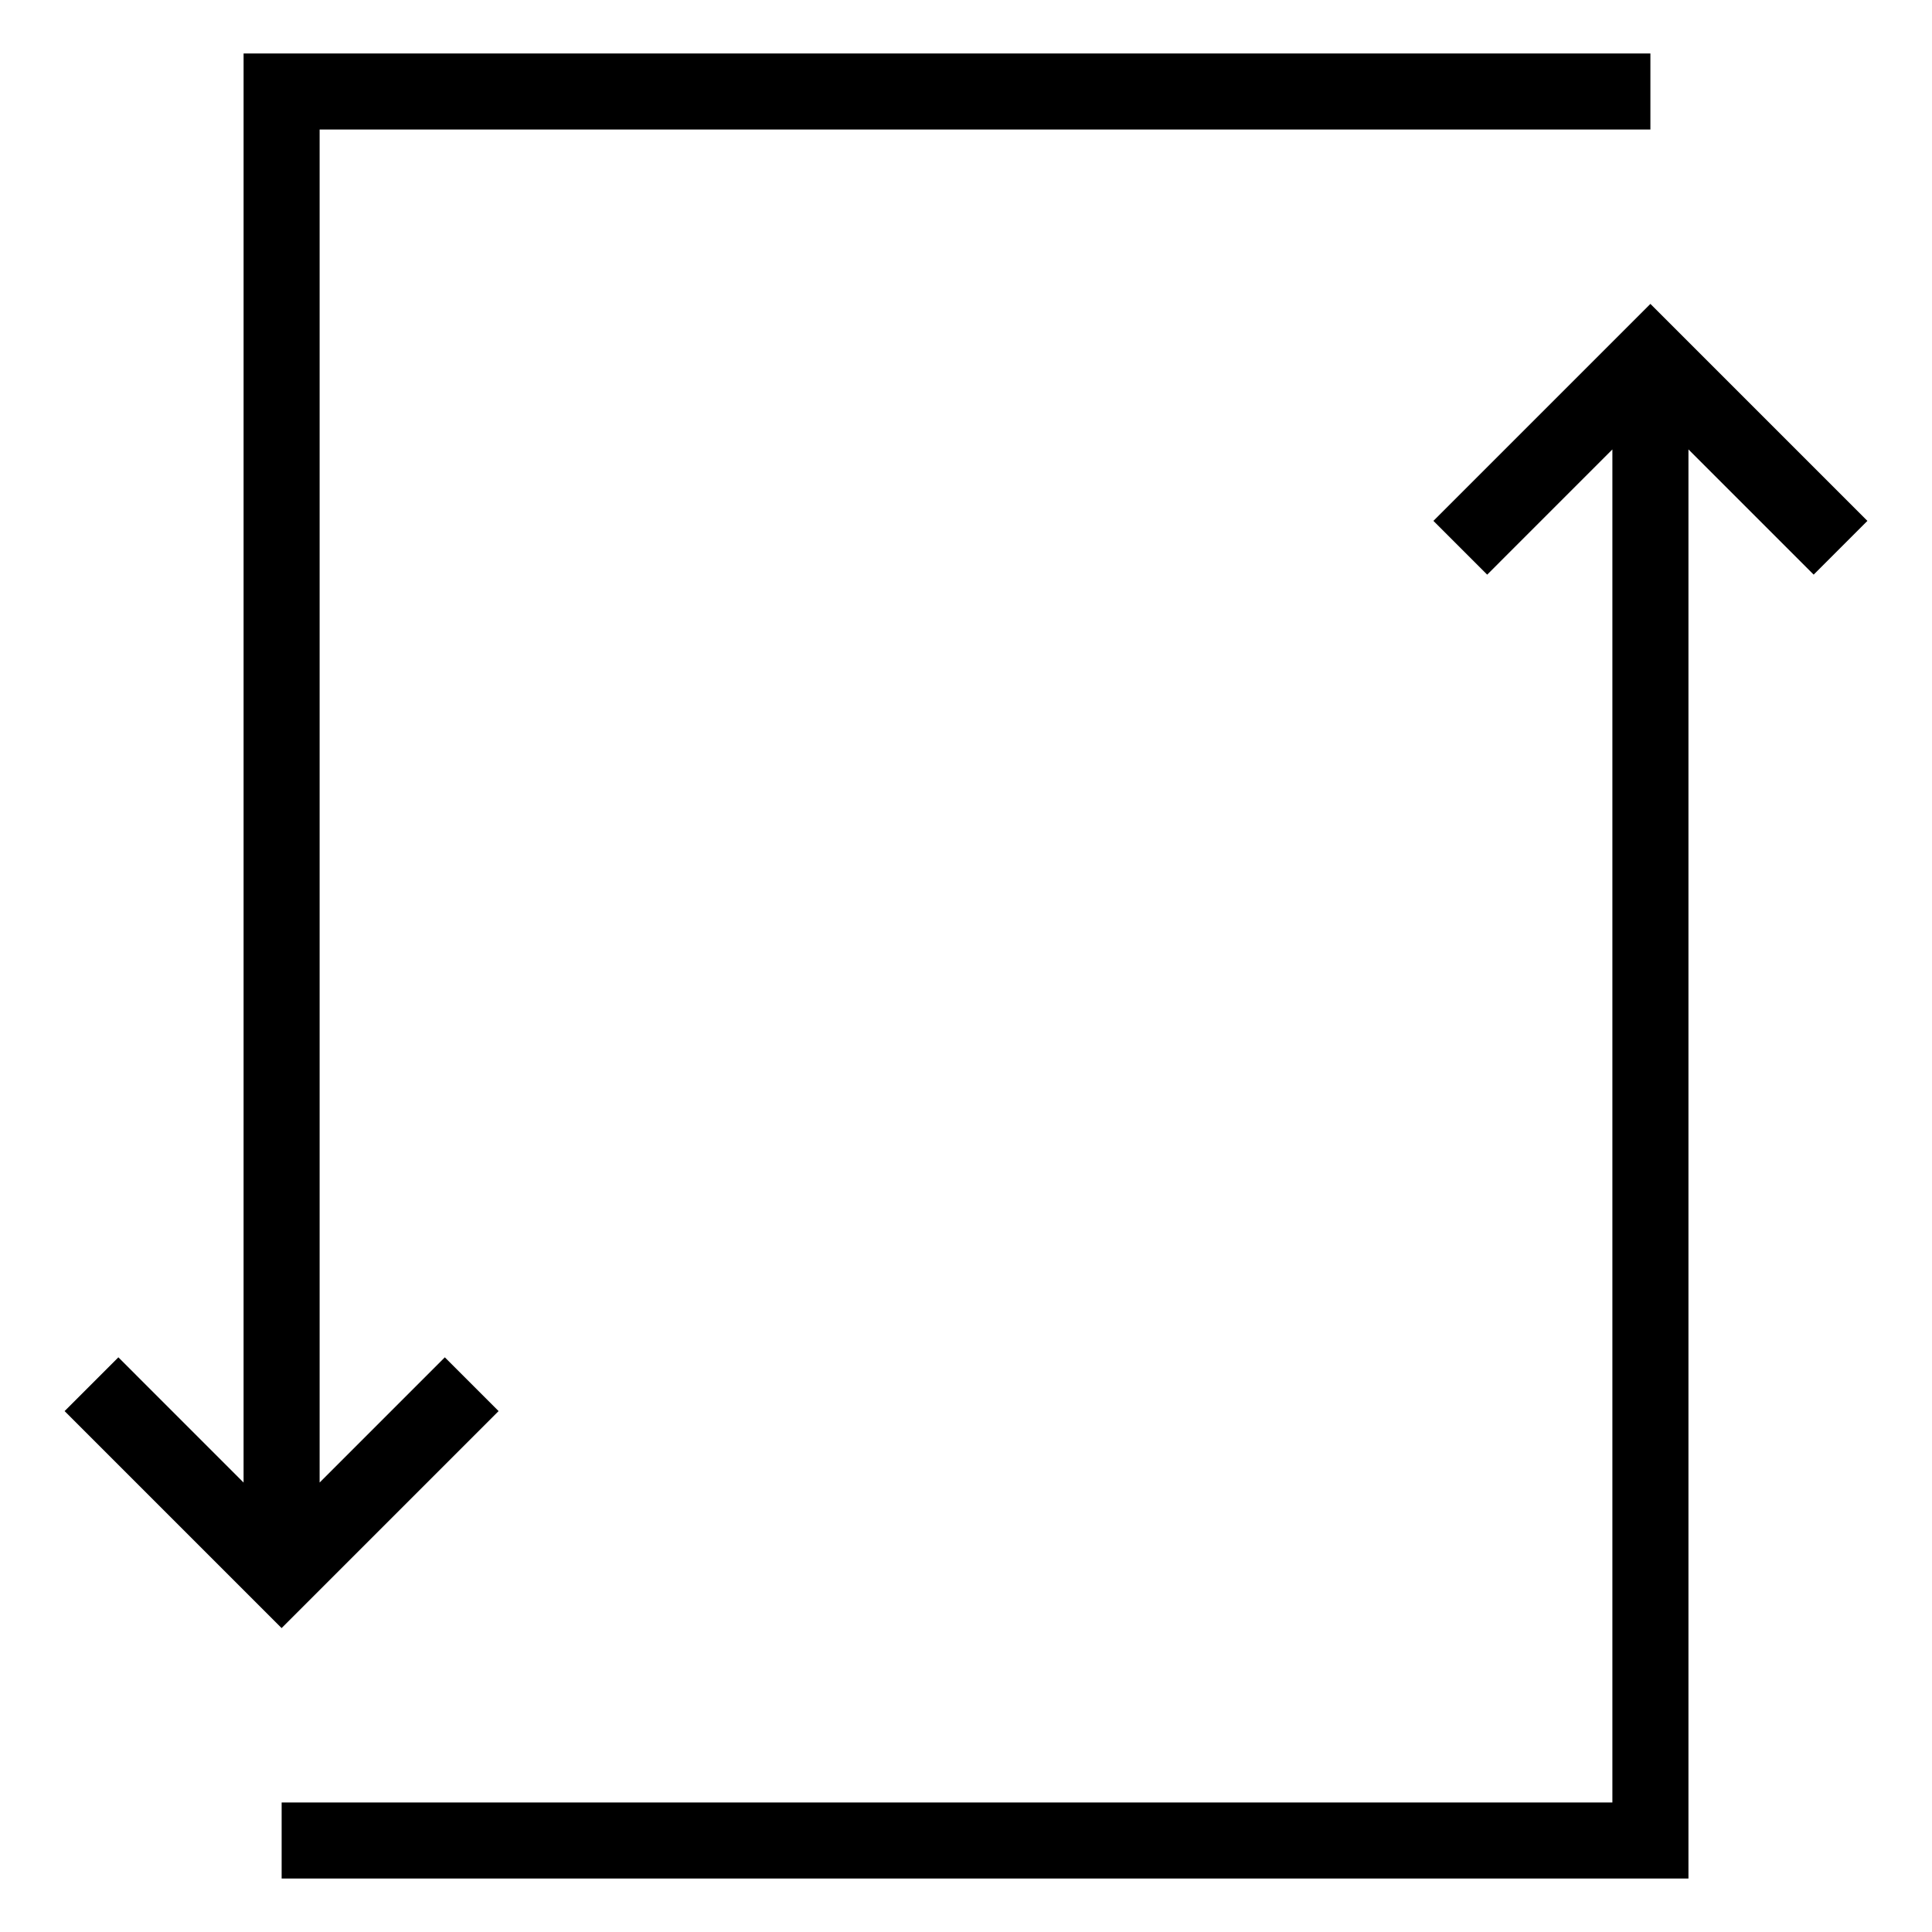
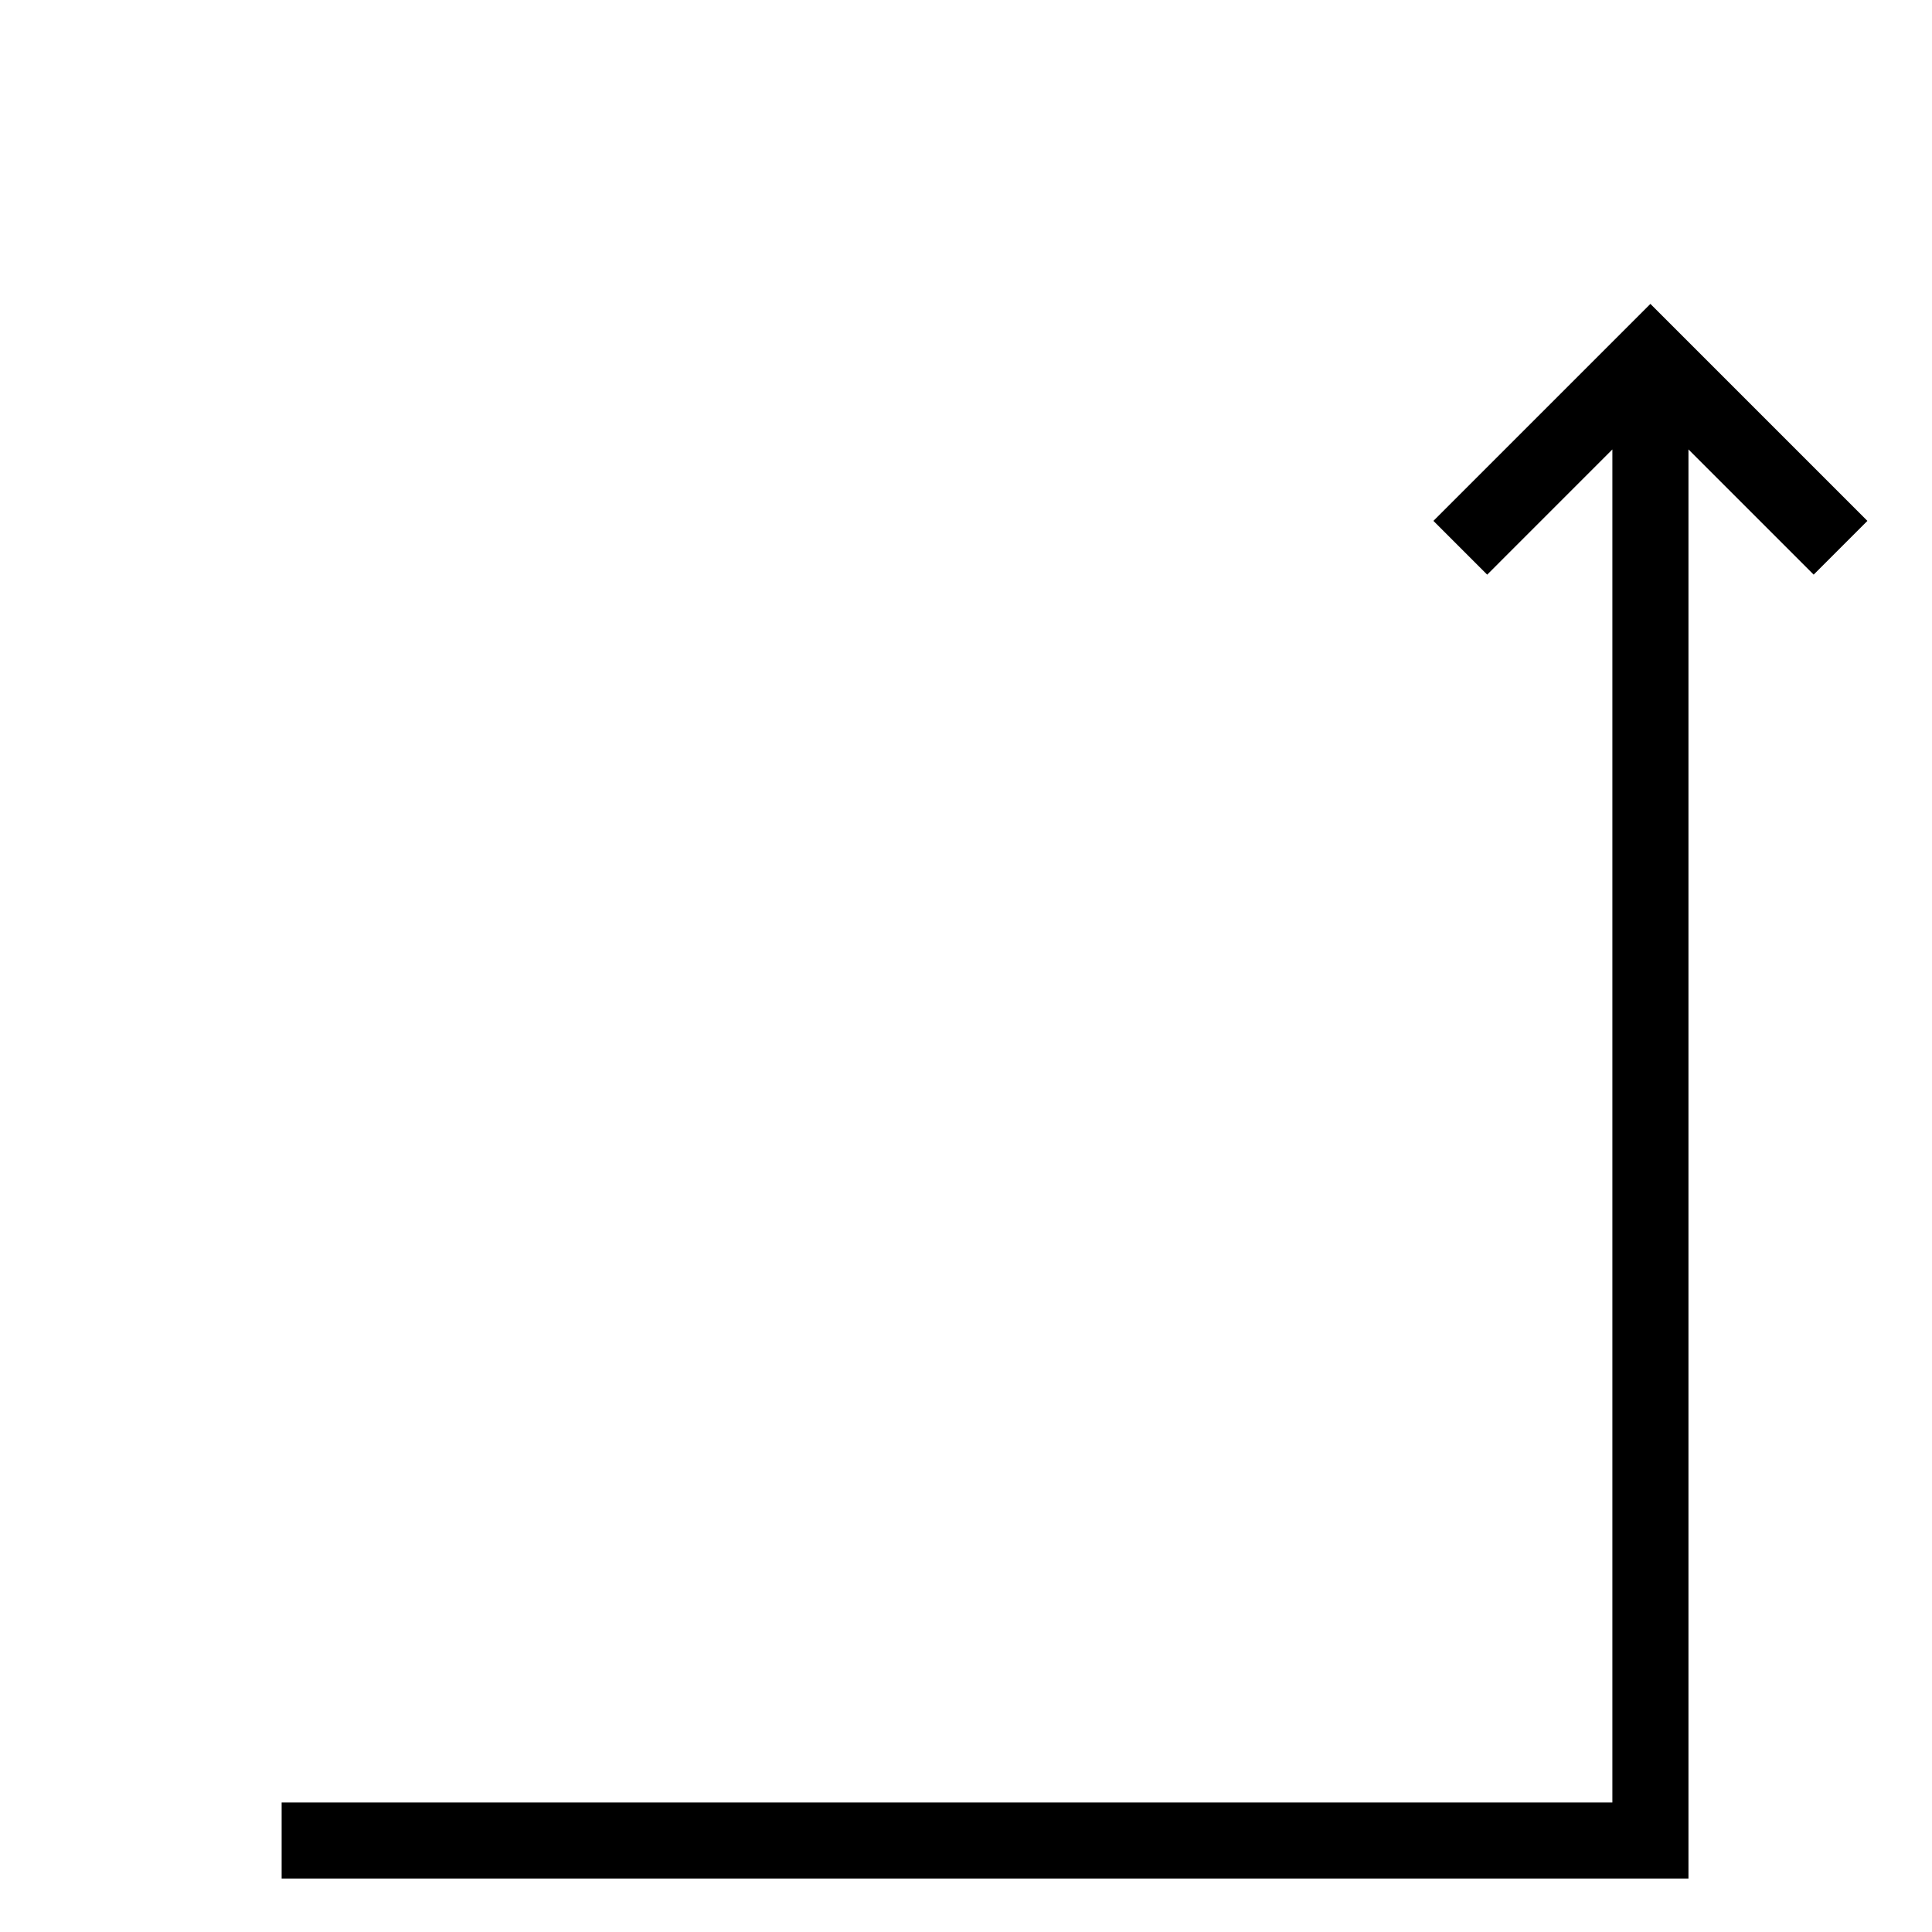
<svg xmlns="http://www.w3.org/2000/svg" fill="#000000" width="800px" height="800px" version="1.1" viewBox="144 144 512 512">
  <g>
-     <path d="m208.55 536.89-33.18-33.184-14.25 14.25 57.508 57.504 57.504-57.504-14.25-14.25-33.18 33.184v-358.57h352.67v-20.152h-372.82z" />
    <path d="m638.88 282.04-57.504-57.504-57.508 57.504 14.25 14.25 33.18-33.184v358.57h-352.66v20.152h372.82v-378.73l33.184 33.184z" />
  </g>
</svg>